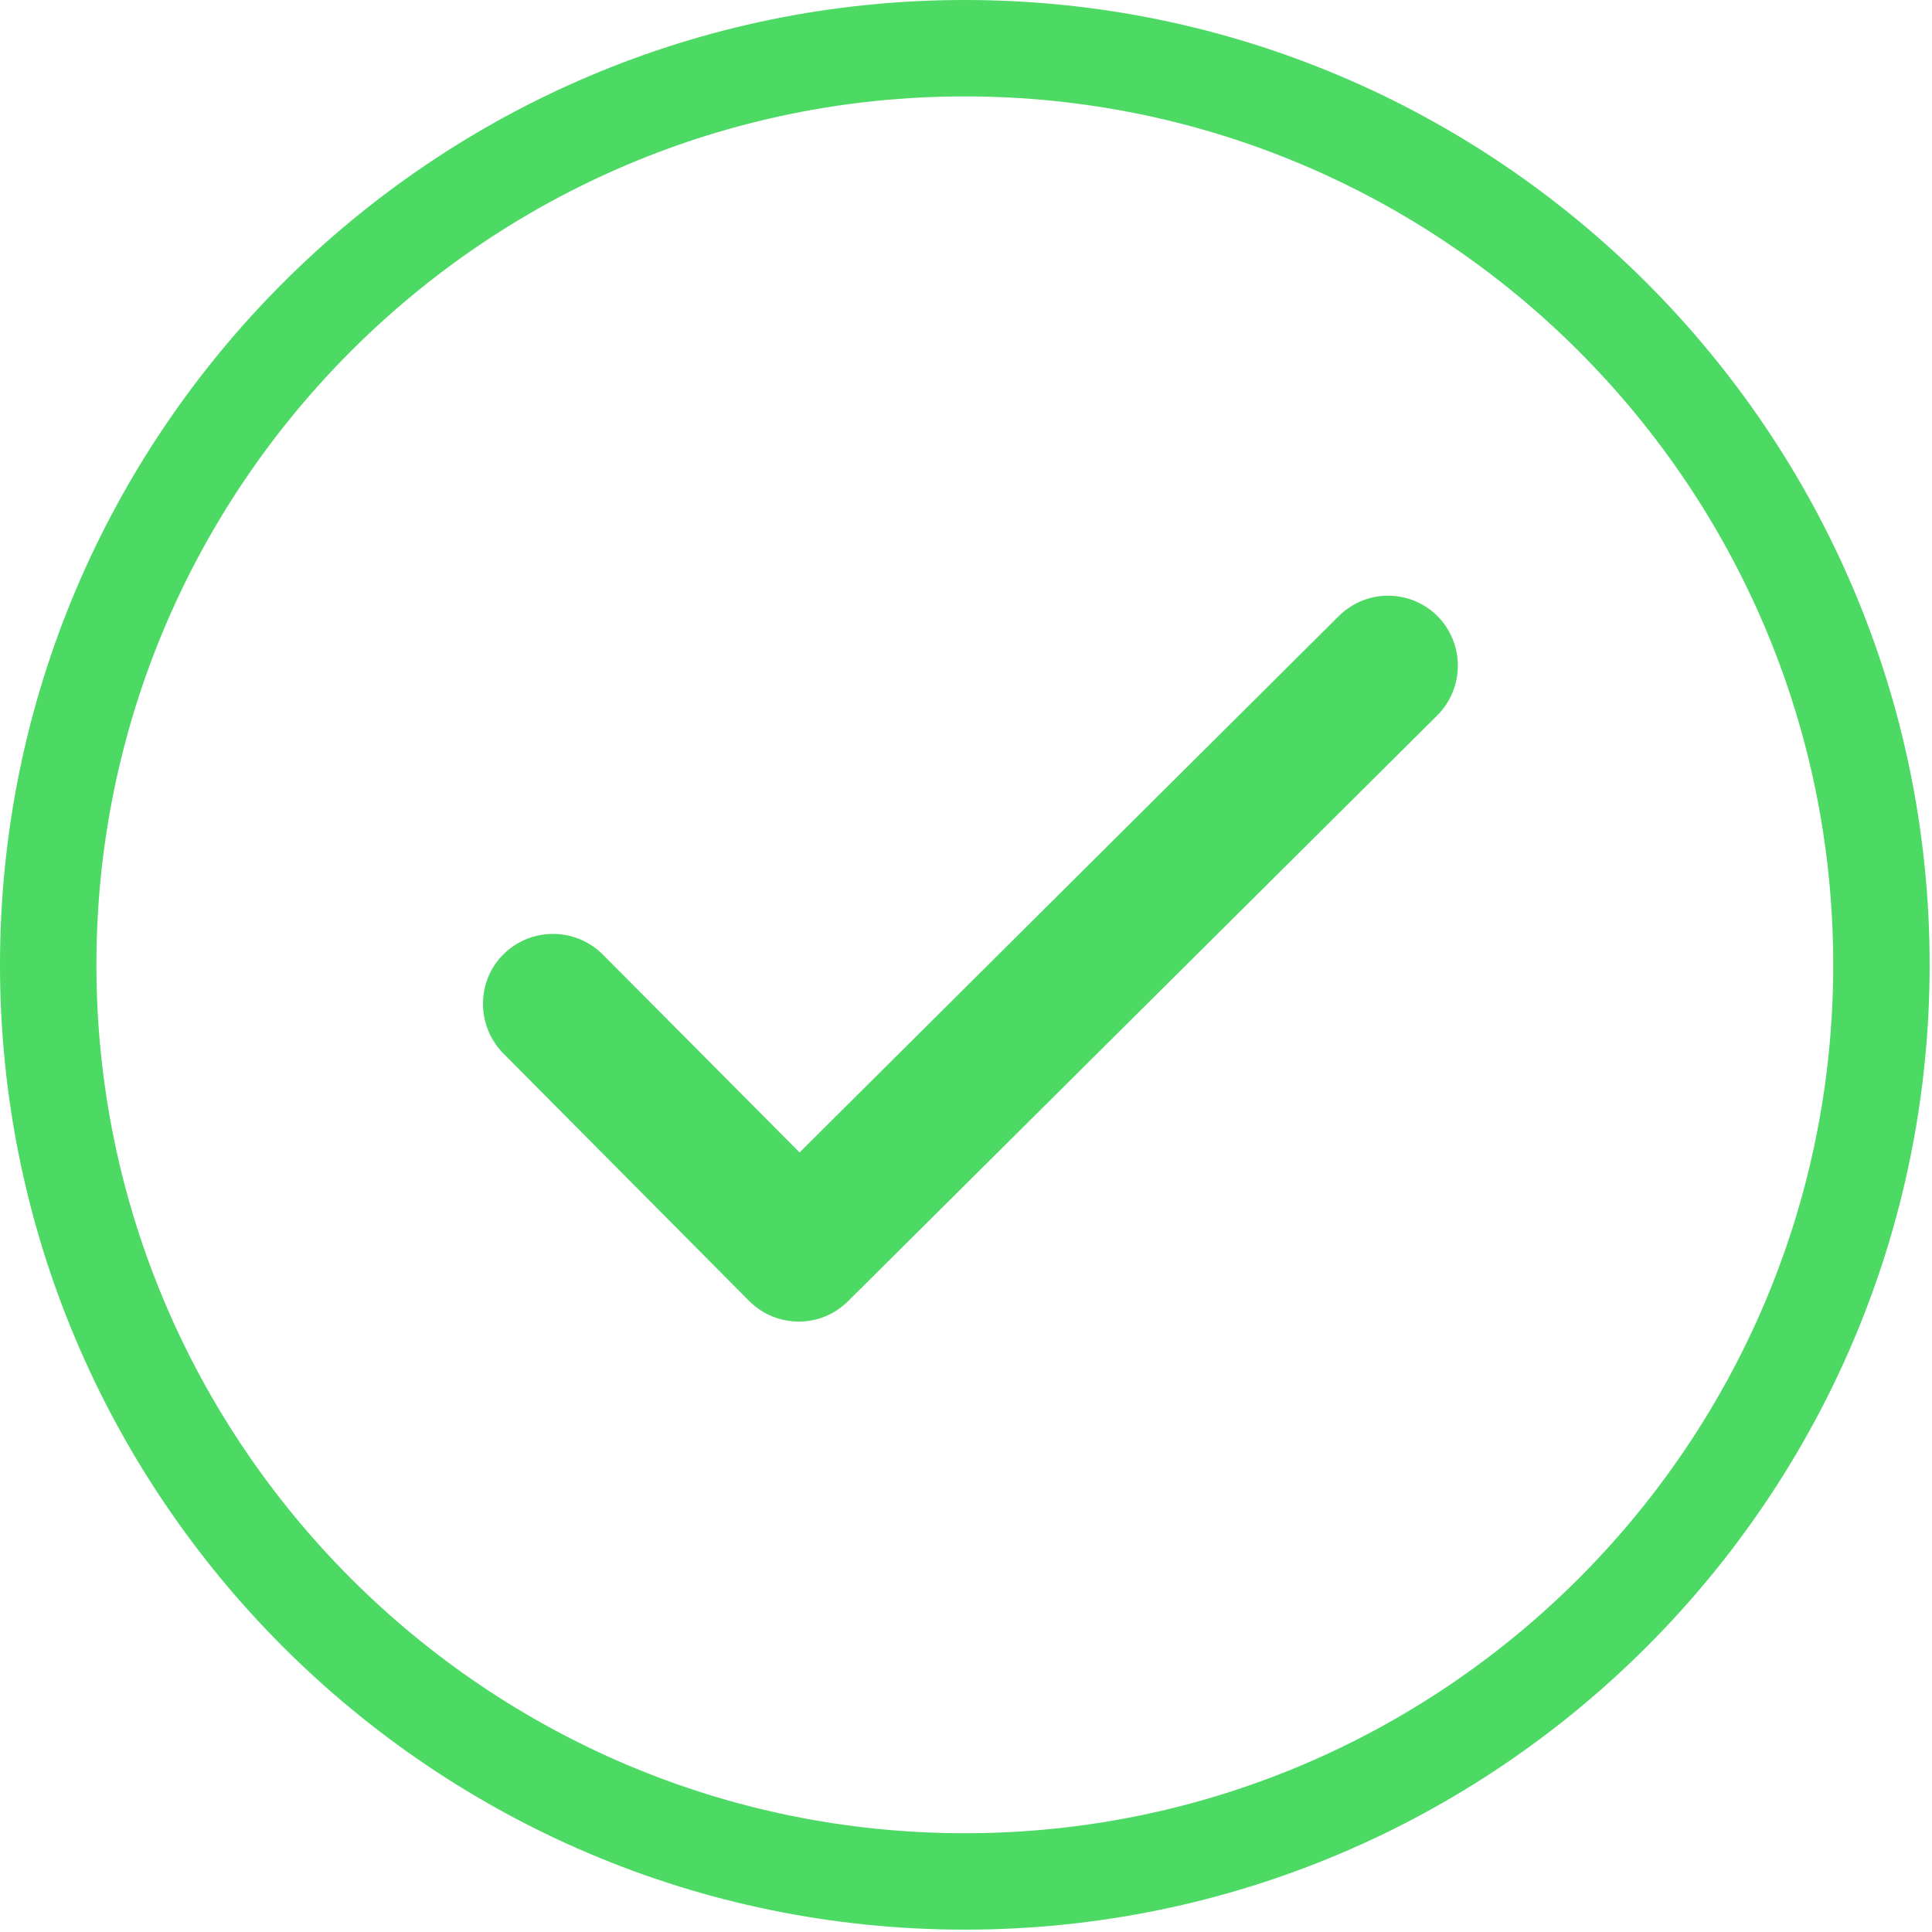
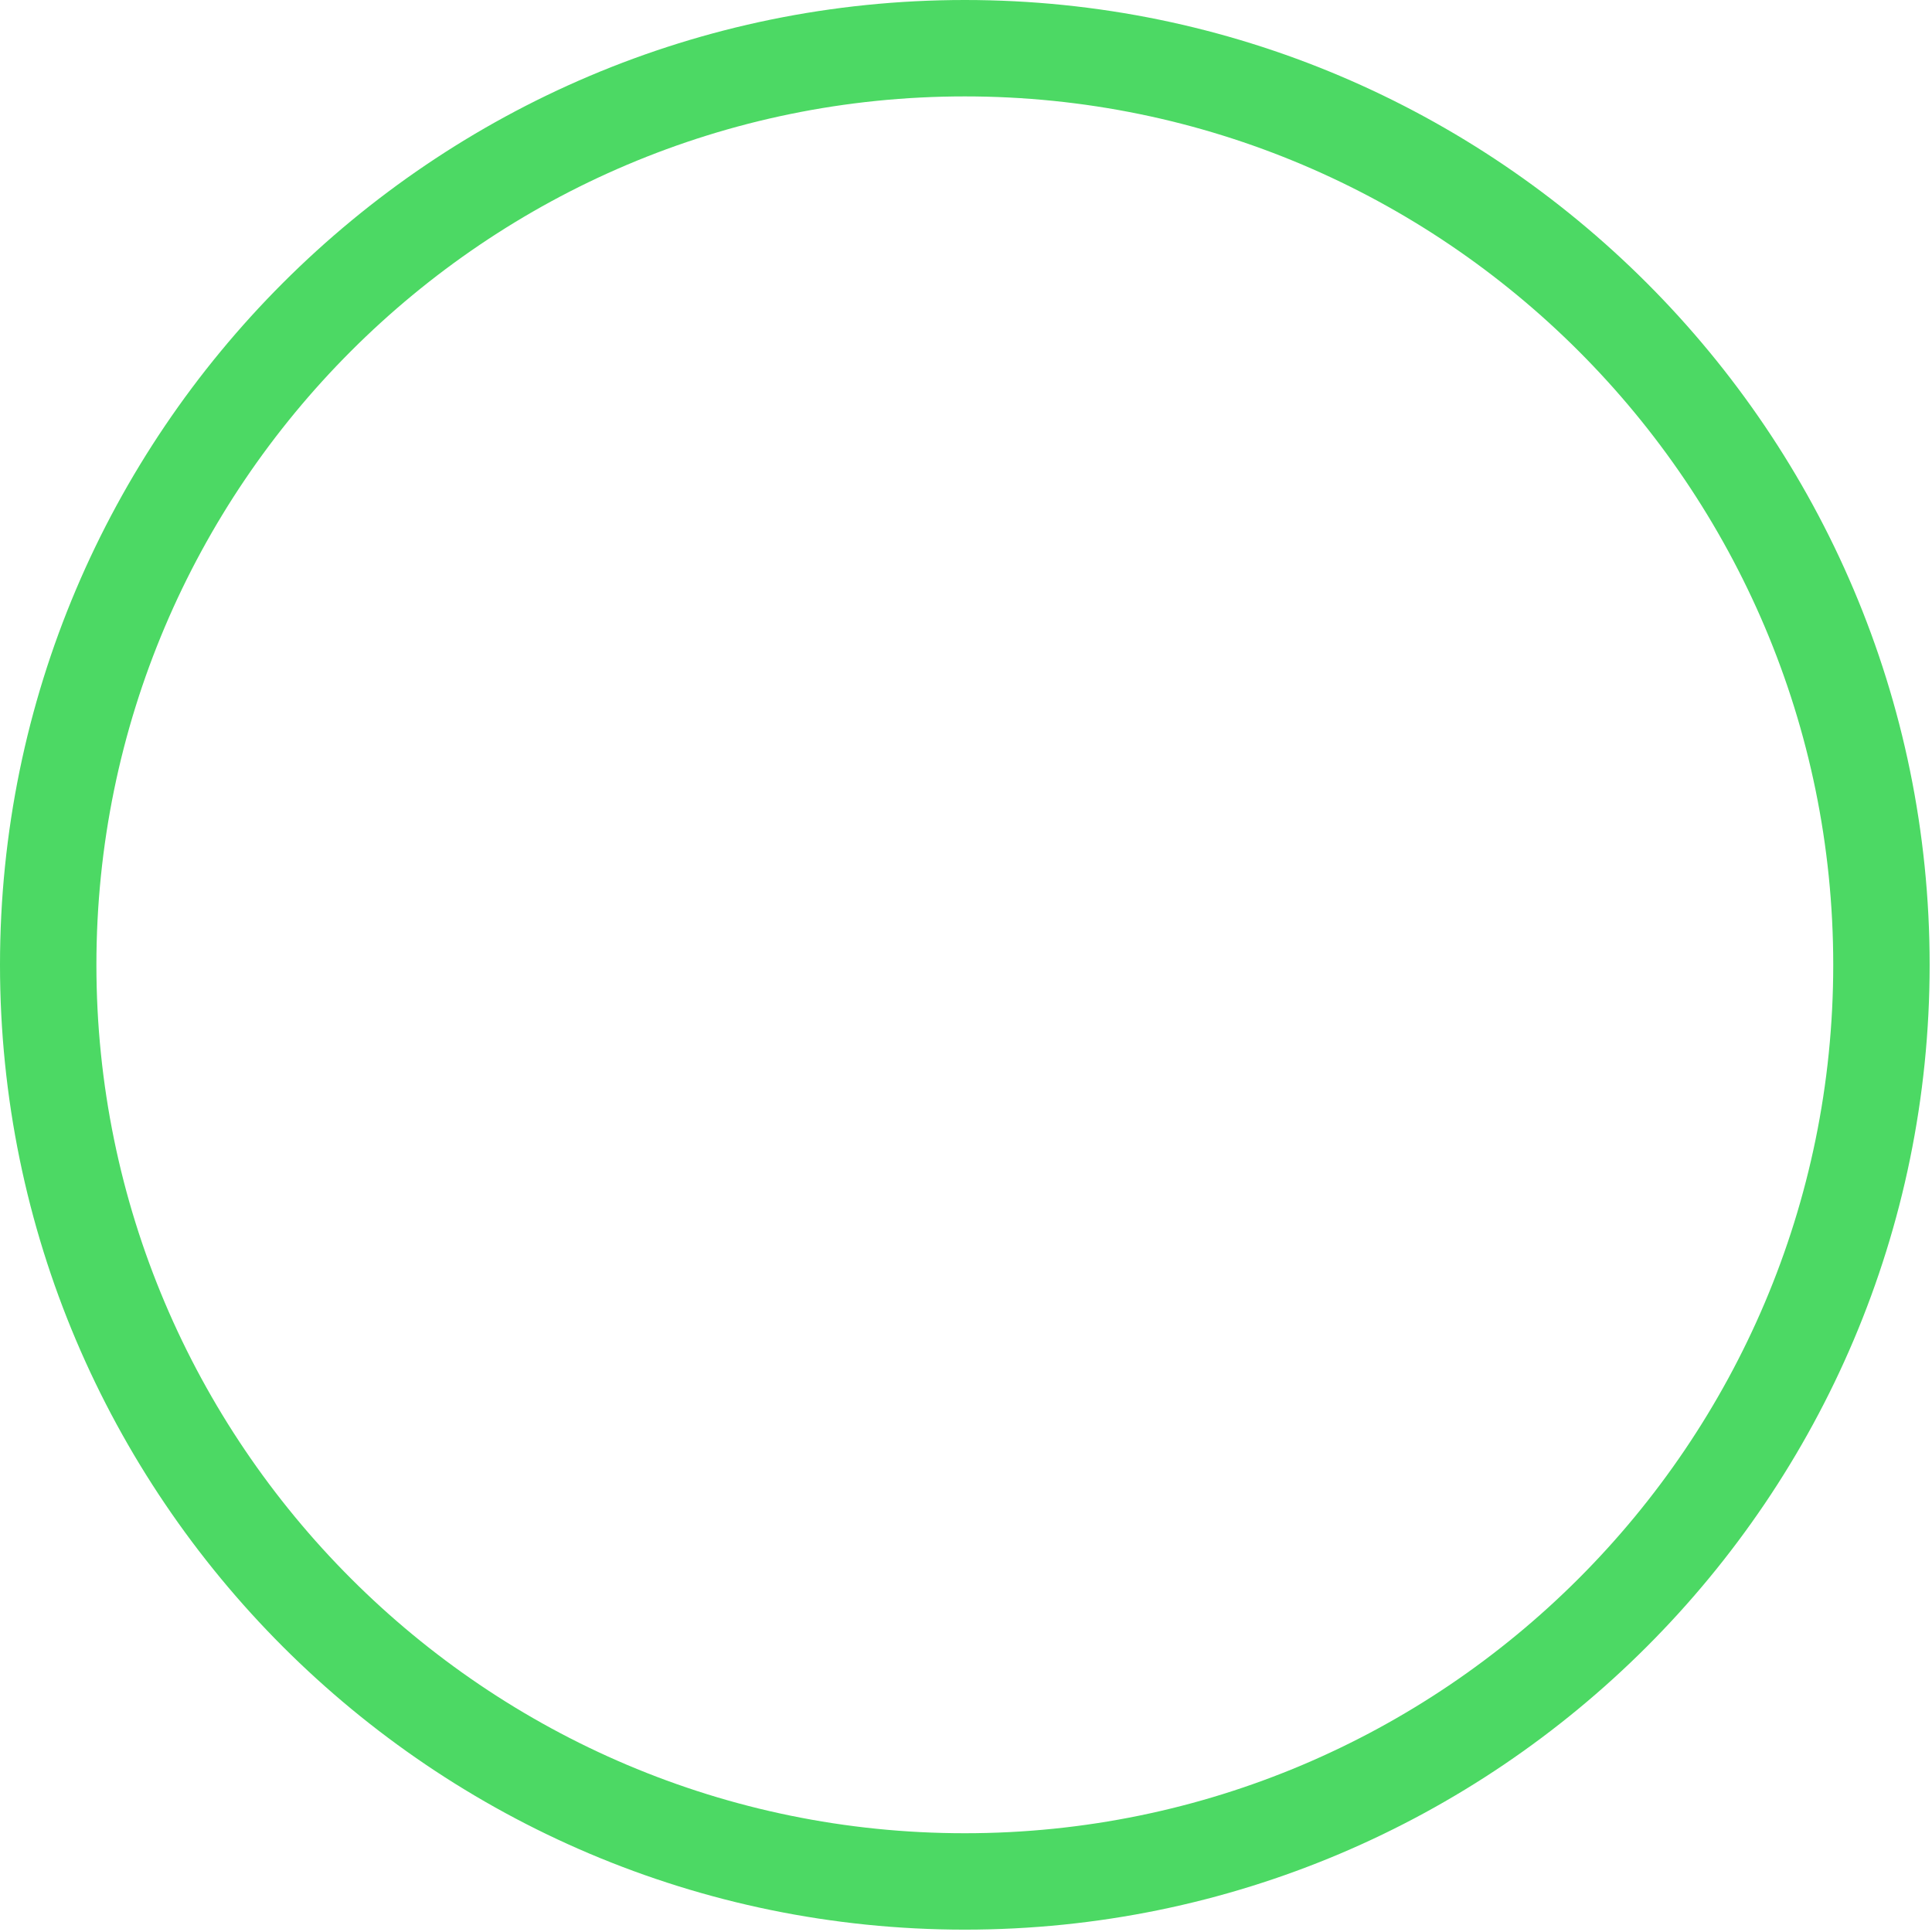
<svg xmlns="http://www.w3.org/2000/svg" width="200px" height="200px" viewBox="0 0 200 200" version="1.1">
  <g id="Checkout" stroke="none" stroke-width="1" fill="none" fill-rule="evenodd">
    <g id="Checkout-|-Statuses-v2" transform="translate(-1005, -697)" fill-rule="nonzero" fill="#4CD964">
      <g id="Payment" transform="translate(977, 137)">
        <g id="checked-2" transform="translate(28, 560)">
          <path d="M99.878,0 C44.807,0 0,44.807 0,99.878 C0,154.949 44.807,199.756 99.878,199.756 C154.949,199.756 199.756,154.949 199.756,99.878 C199.756,44.807 154.949,0 99.878,0 Z M99.878,189.776 C50.305,189.776 9.98,149.45 9.98,99.878 C9.98,50.305 50.305,9.98 99.878,9.98 C149.45,9.98 189.776,50.305 189.776,99.878 C189.776,149.45 149.45,189.776 99.878,189.776 Z" id="Shape" />
-           <path d="M138.564,63.803 L82.771,119.299 L62.412,98.822 C59.563,95.973 54.993,95.973 52.144,98.763 C49.295,101.553 49.295,106.182 52.085,109.031 L77.548,134.672 C78.972,136.097 80.812,136.809 82.712,136.809 C84.551,136.809 86.391,136.097 87.816,134.672 L148.772,74.072 C151.621,71.223 151.621,66.652 148.832,63.803 C145.983,60.954 141.413,60.954 138.564,63.803 Z" id="Shape" />
        </g>
      </g>
    </g>
  </g>
</svg>